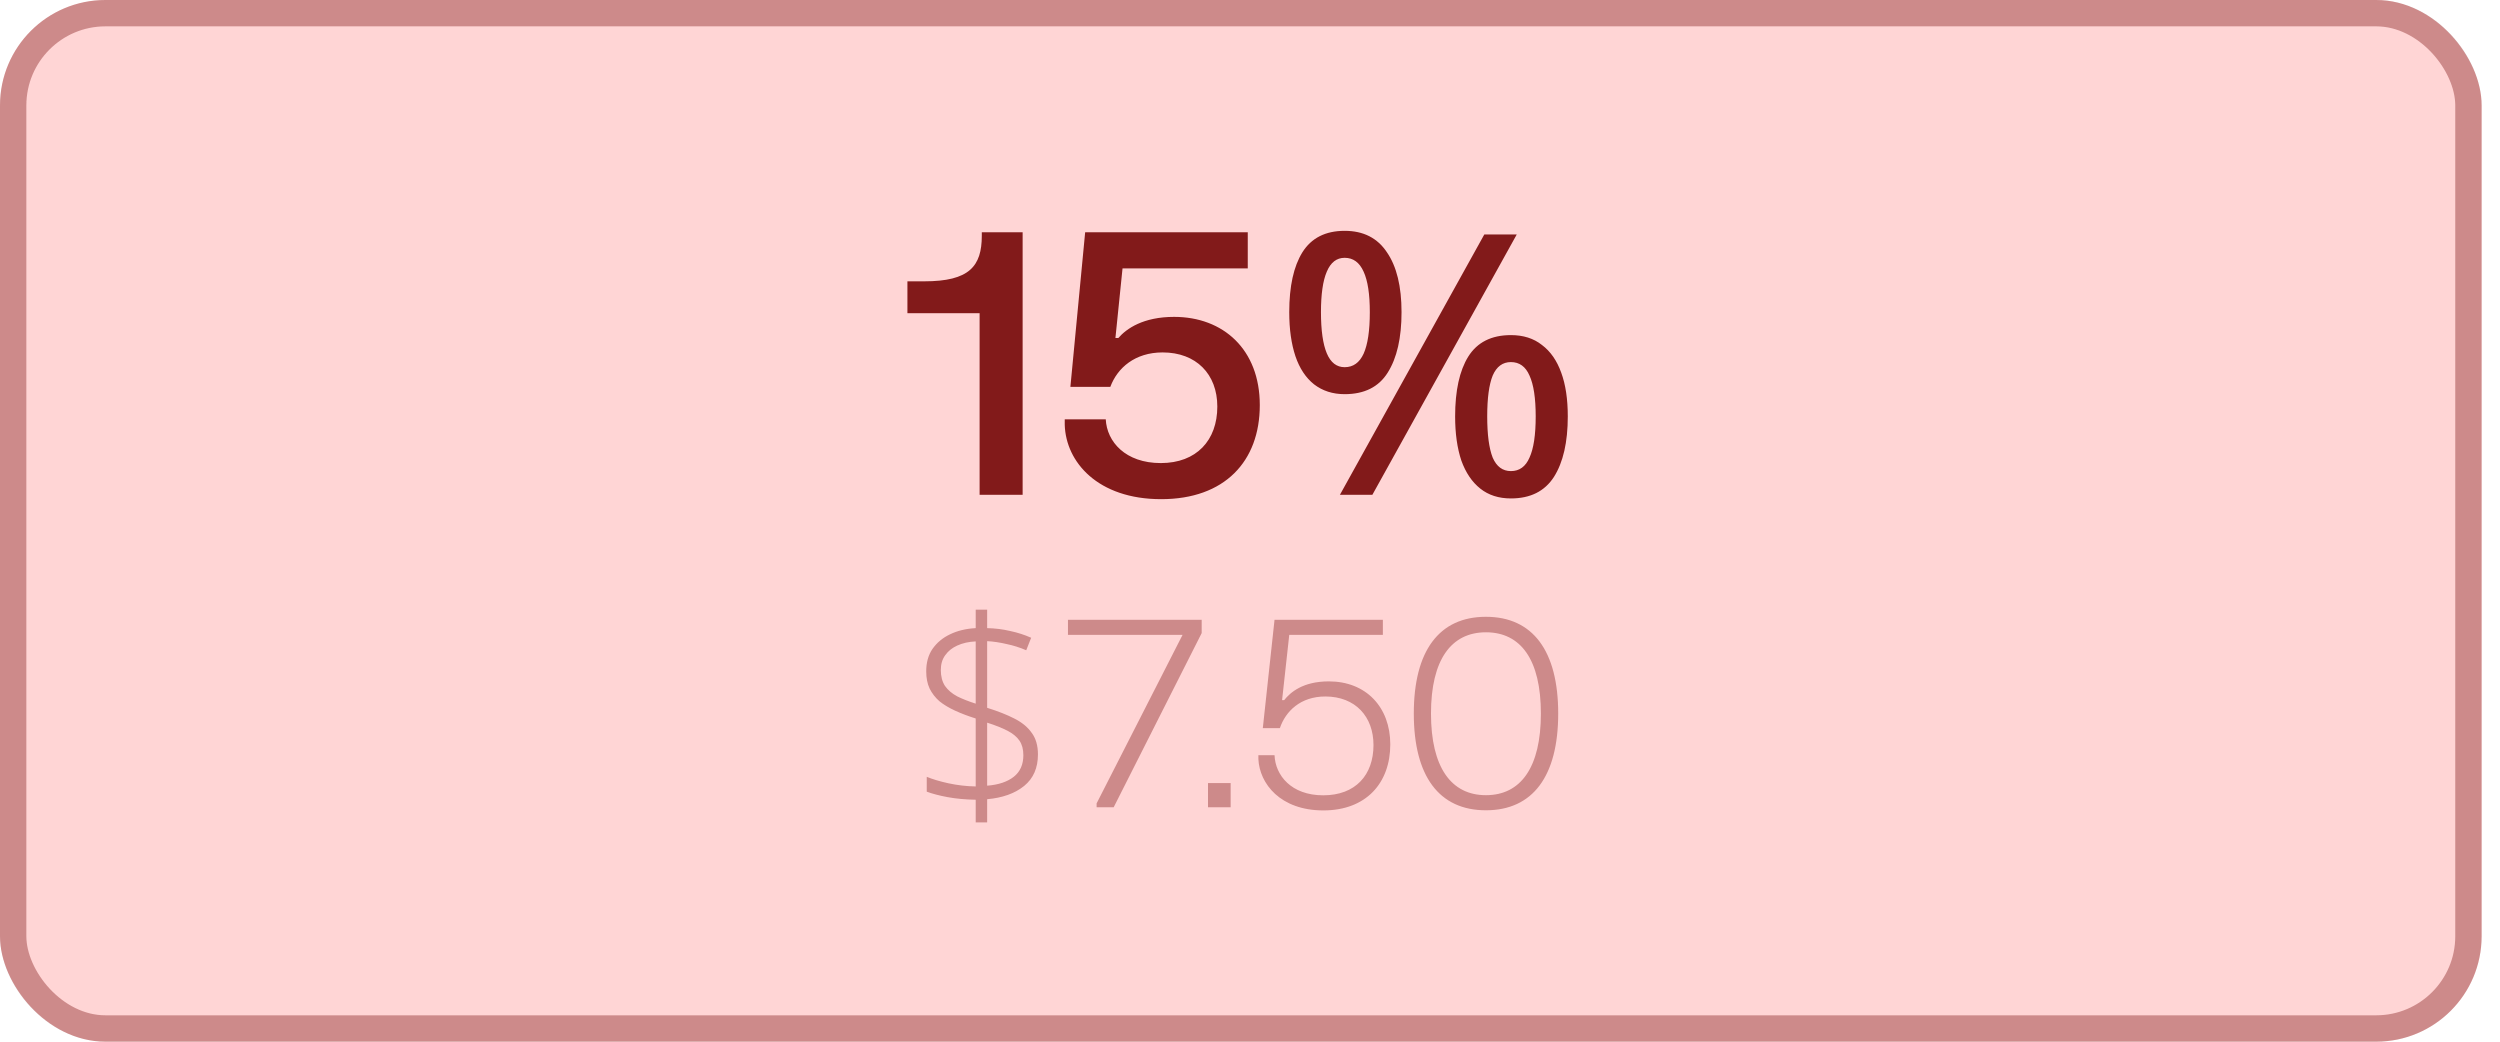
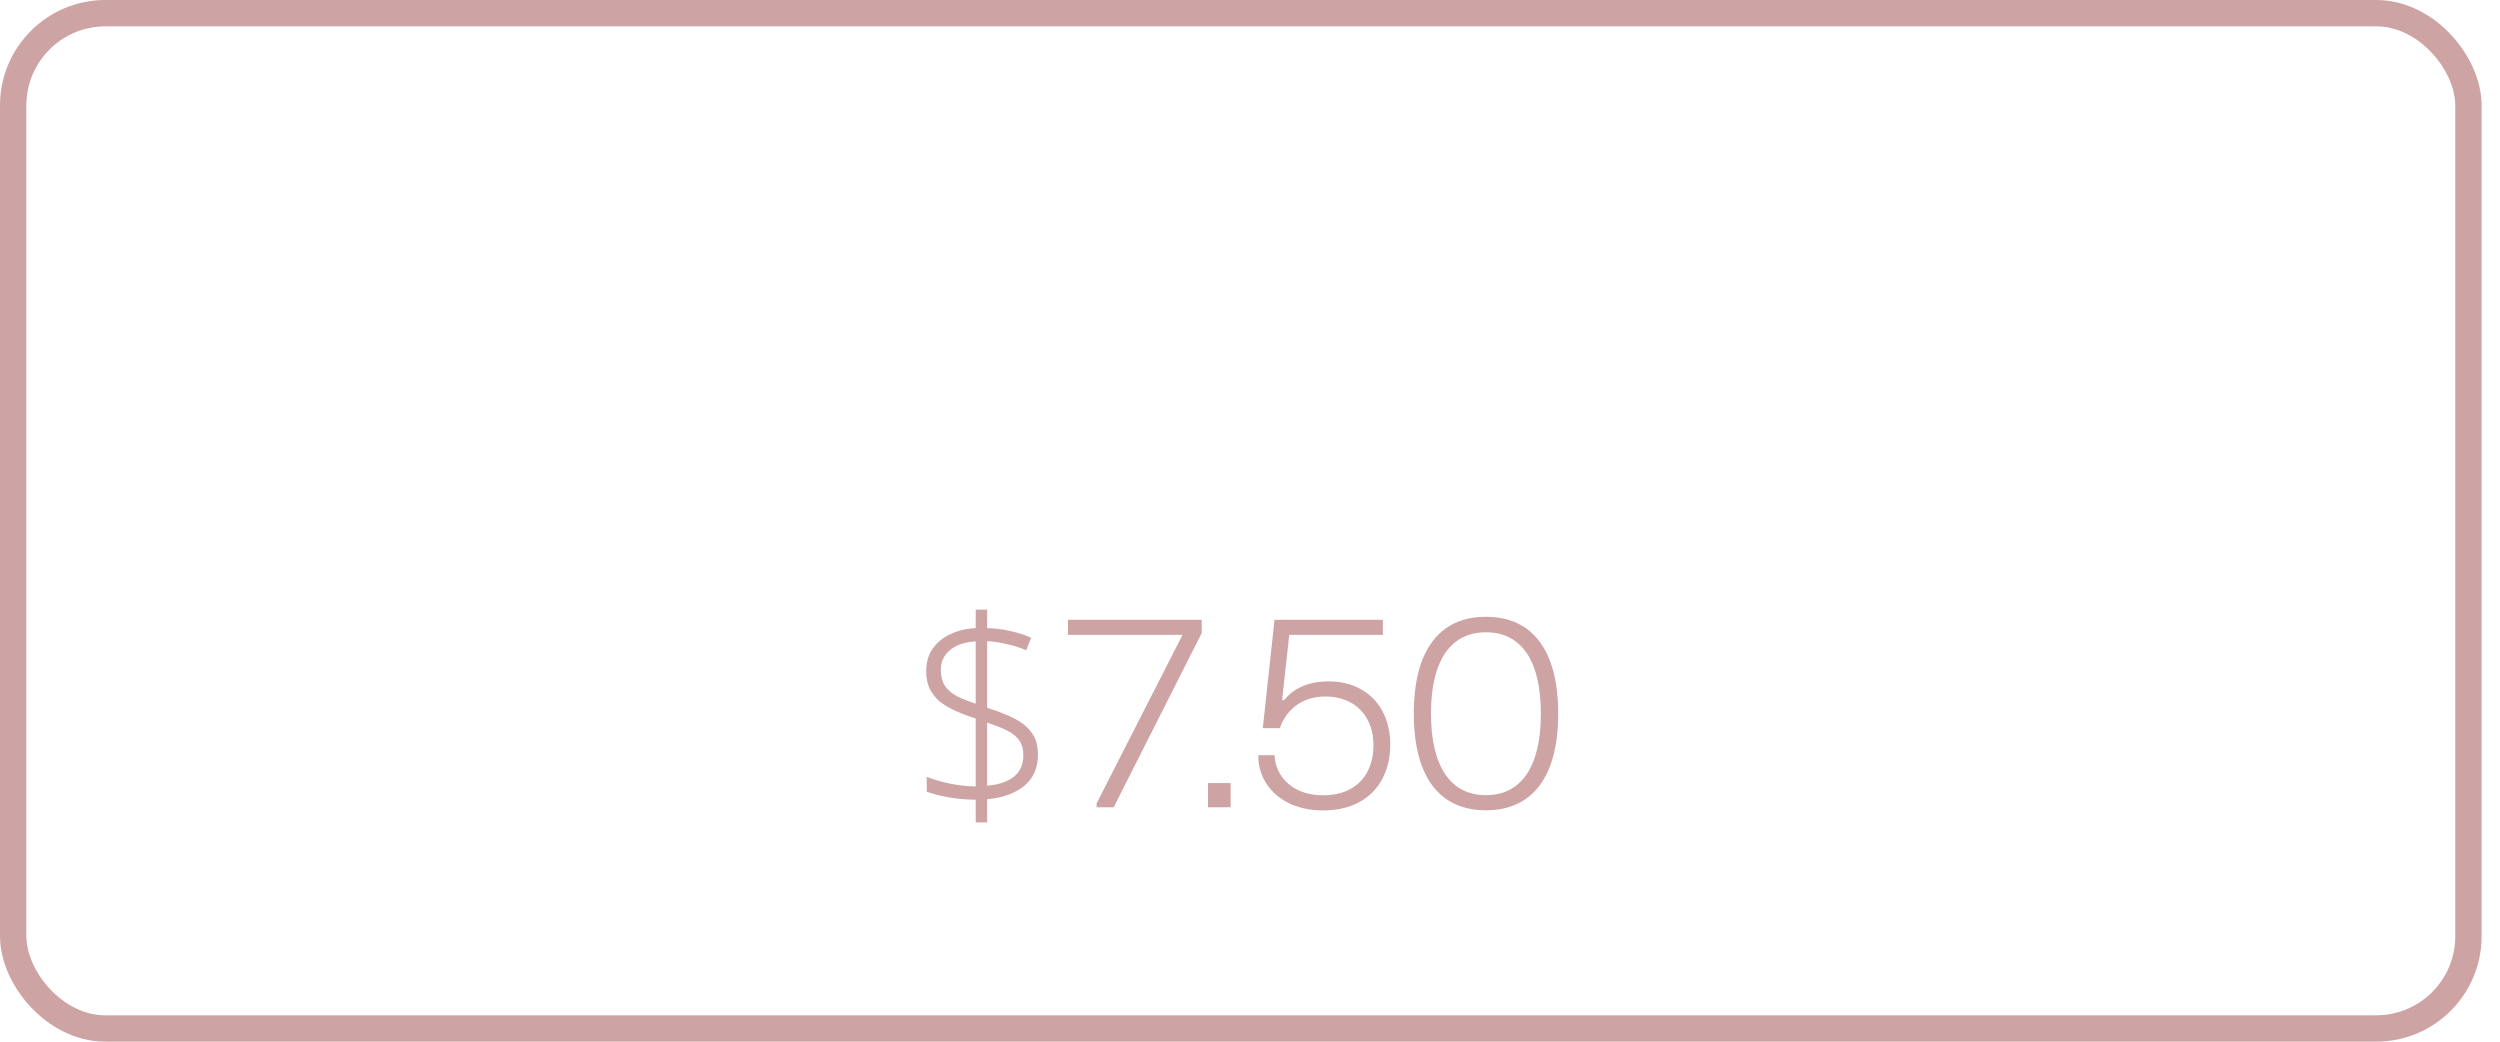
<svg xmlns="http://www.w3.org/2000/svg" width="96" height="40" viewBox="0 0 96 40" fill="none">
-   <rect width="95.294" height="40" rx="4.048" fill="#FFD5D5" />
  <rect x="0.506" y="0.506" width="94.282" height="38.988" rx="3.542" stroke="#821A1A" stroke-opacity="0.4" stroke-width="1.012" />
-   <path d="M34.845 12.028V10.803H35.496C37.225 10.803 37.701 10.222 37.701 9.053V8.92H39.269V19H37.617V12.028H34.845ZM41.67 8.92H47.914V10.306H43.105L42.832 12.98H42.944C43.259 12.616 43.903 12.168 45.086 12.168C46.969 12.168 48.376 13.414 48.376 15.556C48.376 17.719 47.025 19.168 44.589 19.168C42.153 19.168 40.928 17.74 40.886 16.312V16.102H42.461C42.503 16.963 43.217 17.782 44.575 17.782C45.947 17.782 46.745 16.907 46.745 15.612C46.745 14.366 45.933 13.533 44.645 13.533C43.588 13.533 42.909 14.121 42.636 14.856H41.103L41.67 8.92ZM51.635 8.864C52.354 8.864 52.895 9.139 53.259 9.69C53.632 10.231 53.819 10.997 53.819 11.986C53.819 12.975 53.642 13.75 53.287 14.31C52.942 14.861 52.391 15.136 51.635 15.136C51.178 15.136 50.786 15.01 50.459 14.758C50.142 14.506 49.904 14.147 49.745 13.68C49.586 13.204 49.507 12.639 49.507 11.986C49.507 10.997 49.675 10.231 50.011 9.69C50.356 9.139 50.898 8.864 51.635 8.864ZM51.635 9.9C51.327 9.9 51.098 10.077 50.949 10.432C50.8 10.777 50.725 11.295 50.725 11.986C50.725 12.686 50.8 13.213 50.949 13.568C51.098 13.923 51.327 14.1 51.635 14.1C51.962 14.1 52.204 13.927 52.363 13.582C52.522 13.227 52.601 12.695 52.601 11.986C52.601 11.295 52.522 10.777 52.363 10.432C52.204 10.077 51.962 9.9 51.635 9.9ZM58.243 9.004L52.699 19H51.453L56.997 9.004H58.243ZM58.019 12.868C58.495 12.868 58.892 12.994 59.209 13.246C59.536 13.489 59.783 13.843 59.951 14.31C60.119 14.767 60.203 15.327 60.203 15.99C60.203 16.979 60.026 17.754 59.671 18.314C59.316 18.865 58.766 19.14 58.019 19.14C57.552 19.14 57.16 19.014 56.843 18.762C56.526 18.51 56.283 18.151 56.115 17.684C55.956 17.208 55.877 16.643 55.877 15.99C55.877 15.001 56.045 14.235 56.381 13.694C56.726 13.143 57.272 12.868 58.019 12.868ZM58.019 13.904C57.702 13.904 57.468 14.077 57.319 14.422C57.179 14.767 57.109 15.29 57.109 15.99C57.109 16.69 57.179 17.217 57.319 17.572C57.468 17.917 57.702 18.09 58.019 18.09C58.346 18.09 58.584 17.917 58.733 17.572C58.892 17.227 58.971 16.699 58.971 15.99C58.971 15.29 58.892 14.767 58.733 14.422C58.584 14.077 58.346 13.904 58.019 13.904Z" fill="#821A1A" />
  <path d="M37.467 30.71C37.074 30.703 36.714 30.67 36.387 30.61C36.067 30.55 35.8 30.48 35.587 30.4V29.83C35.813 29.923 36.093 30.007 36.427 30.08C36.767 30.153 37.114 30.193 37.467 30.2V27.59C37.173 27.497 36.91 27.397 36.677 27.29C36.444 27.183 36.243 27.063 36.077 26.93C35.917 26.79 35.79 26.627 35.697 26.44C35.61 26.253 35.567 26.033 35.567 25.78C35.567 25.44 35.647 25.153 35.807 24.92C35.974 24.68 36.197 24.493 36.477 24.36C36.764 24.22 37.093 24.14 37.467 24.12V23.41H37.907V24.12C38.214 24.127 38.507 24.163 38.787 24.23C39.074 24.29 39.343 24.377 39.597 24.49L39.407 24.97C39.16 24.863 38.907 24.783 38.647 24.73C38.394 24.67 38.147 24.633 37.907 24.62V27.18C38.313 27.307 38.66 27.443 38.947 27.59C39.24 27.737 39.464 27.92 39.617 28.14C39.777 28.353 39.857 28.63 39.857 28.97C39.857 29.49 39.68 29.893 39.327 30.18C38.974 30.467 38.5 30.637 37.907 30.69V31.58H37.467V30.71ZM37.907 30.17C38.34 30.137 38.68 30.023 38.927 29.83C39.173 29.637 39.297 29.36 39.297 29C39.297 28.773 39.247 28.587 39.147 28.44C39.047 28.293 38.894 28.167 38.687 28.06C38.48 27.953 38.22 27.85 37.907 27.75V30.17ZM37.467 24.63C37.194 24.643 36.957 24.697 36.757 24.79C36.563 24.877 36.41 25 36.297 25.16C36.184 25.313 36.127 25.503 36.127 25.73C36.127 25.97 36.18 26.173 36.287 26.34C36.4 26.5 36.557 26.633 36.757 26.74C36.957 26.84 37.194 26.933 37.467 27.02V24.63ZM41.01 23.8H46.145V24.31L42.765 31H42.11V30.85L45.41 24.38H41.01V23.8ZM46.387 30.07H47.257V31H46.387V30.07ZM48.942 23.8H53.102V24.38H49.507L49.232 26.885H49.312C49.547 26.59 50.027 26.165 51.027 26.165C52.452 26.165 53.387 27.15 53.387 28.585C53.387 30.065 52.462 31.12 50.817 31.12C49.162 31.12 48.367 30.09 48.322 29.15V29H48.942C48.972 29.77 49.582 30.54 50.812 30.54C52.047 30.54 52.742 29.765 52.742 28.61C52.742 27.52 52.047 26.745 50.892 26.745C49.942 26.745 49.367 27.31 49.147 27.96H48.492L48.942 23.8ZM54.29 27.4C54.29 24.995 55.26 23.685 57.06 23.685C58.86 23.685 59.835 24.995 59.835 27.4C59.835 29.805 58.86 31.115 57.06 31.115C55.26 31.115 54.29 29.805 54.29 27.4ZM54.95 27.4C54.95 29.465 55.725 30.535 57.06 30.535C58.4 30.535 59.17 29.465 59.17 27.4C59.17 25.335 58.4 24.28 57.06 24.28C55.725 24.28 54.95 25.335 54.95 27.4Z" fill="#821A1A" fill-opacity="0.4" />
</svg>